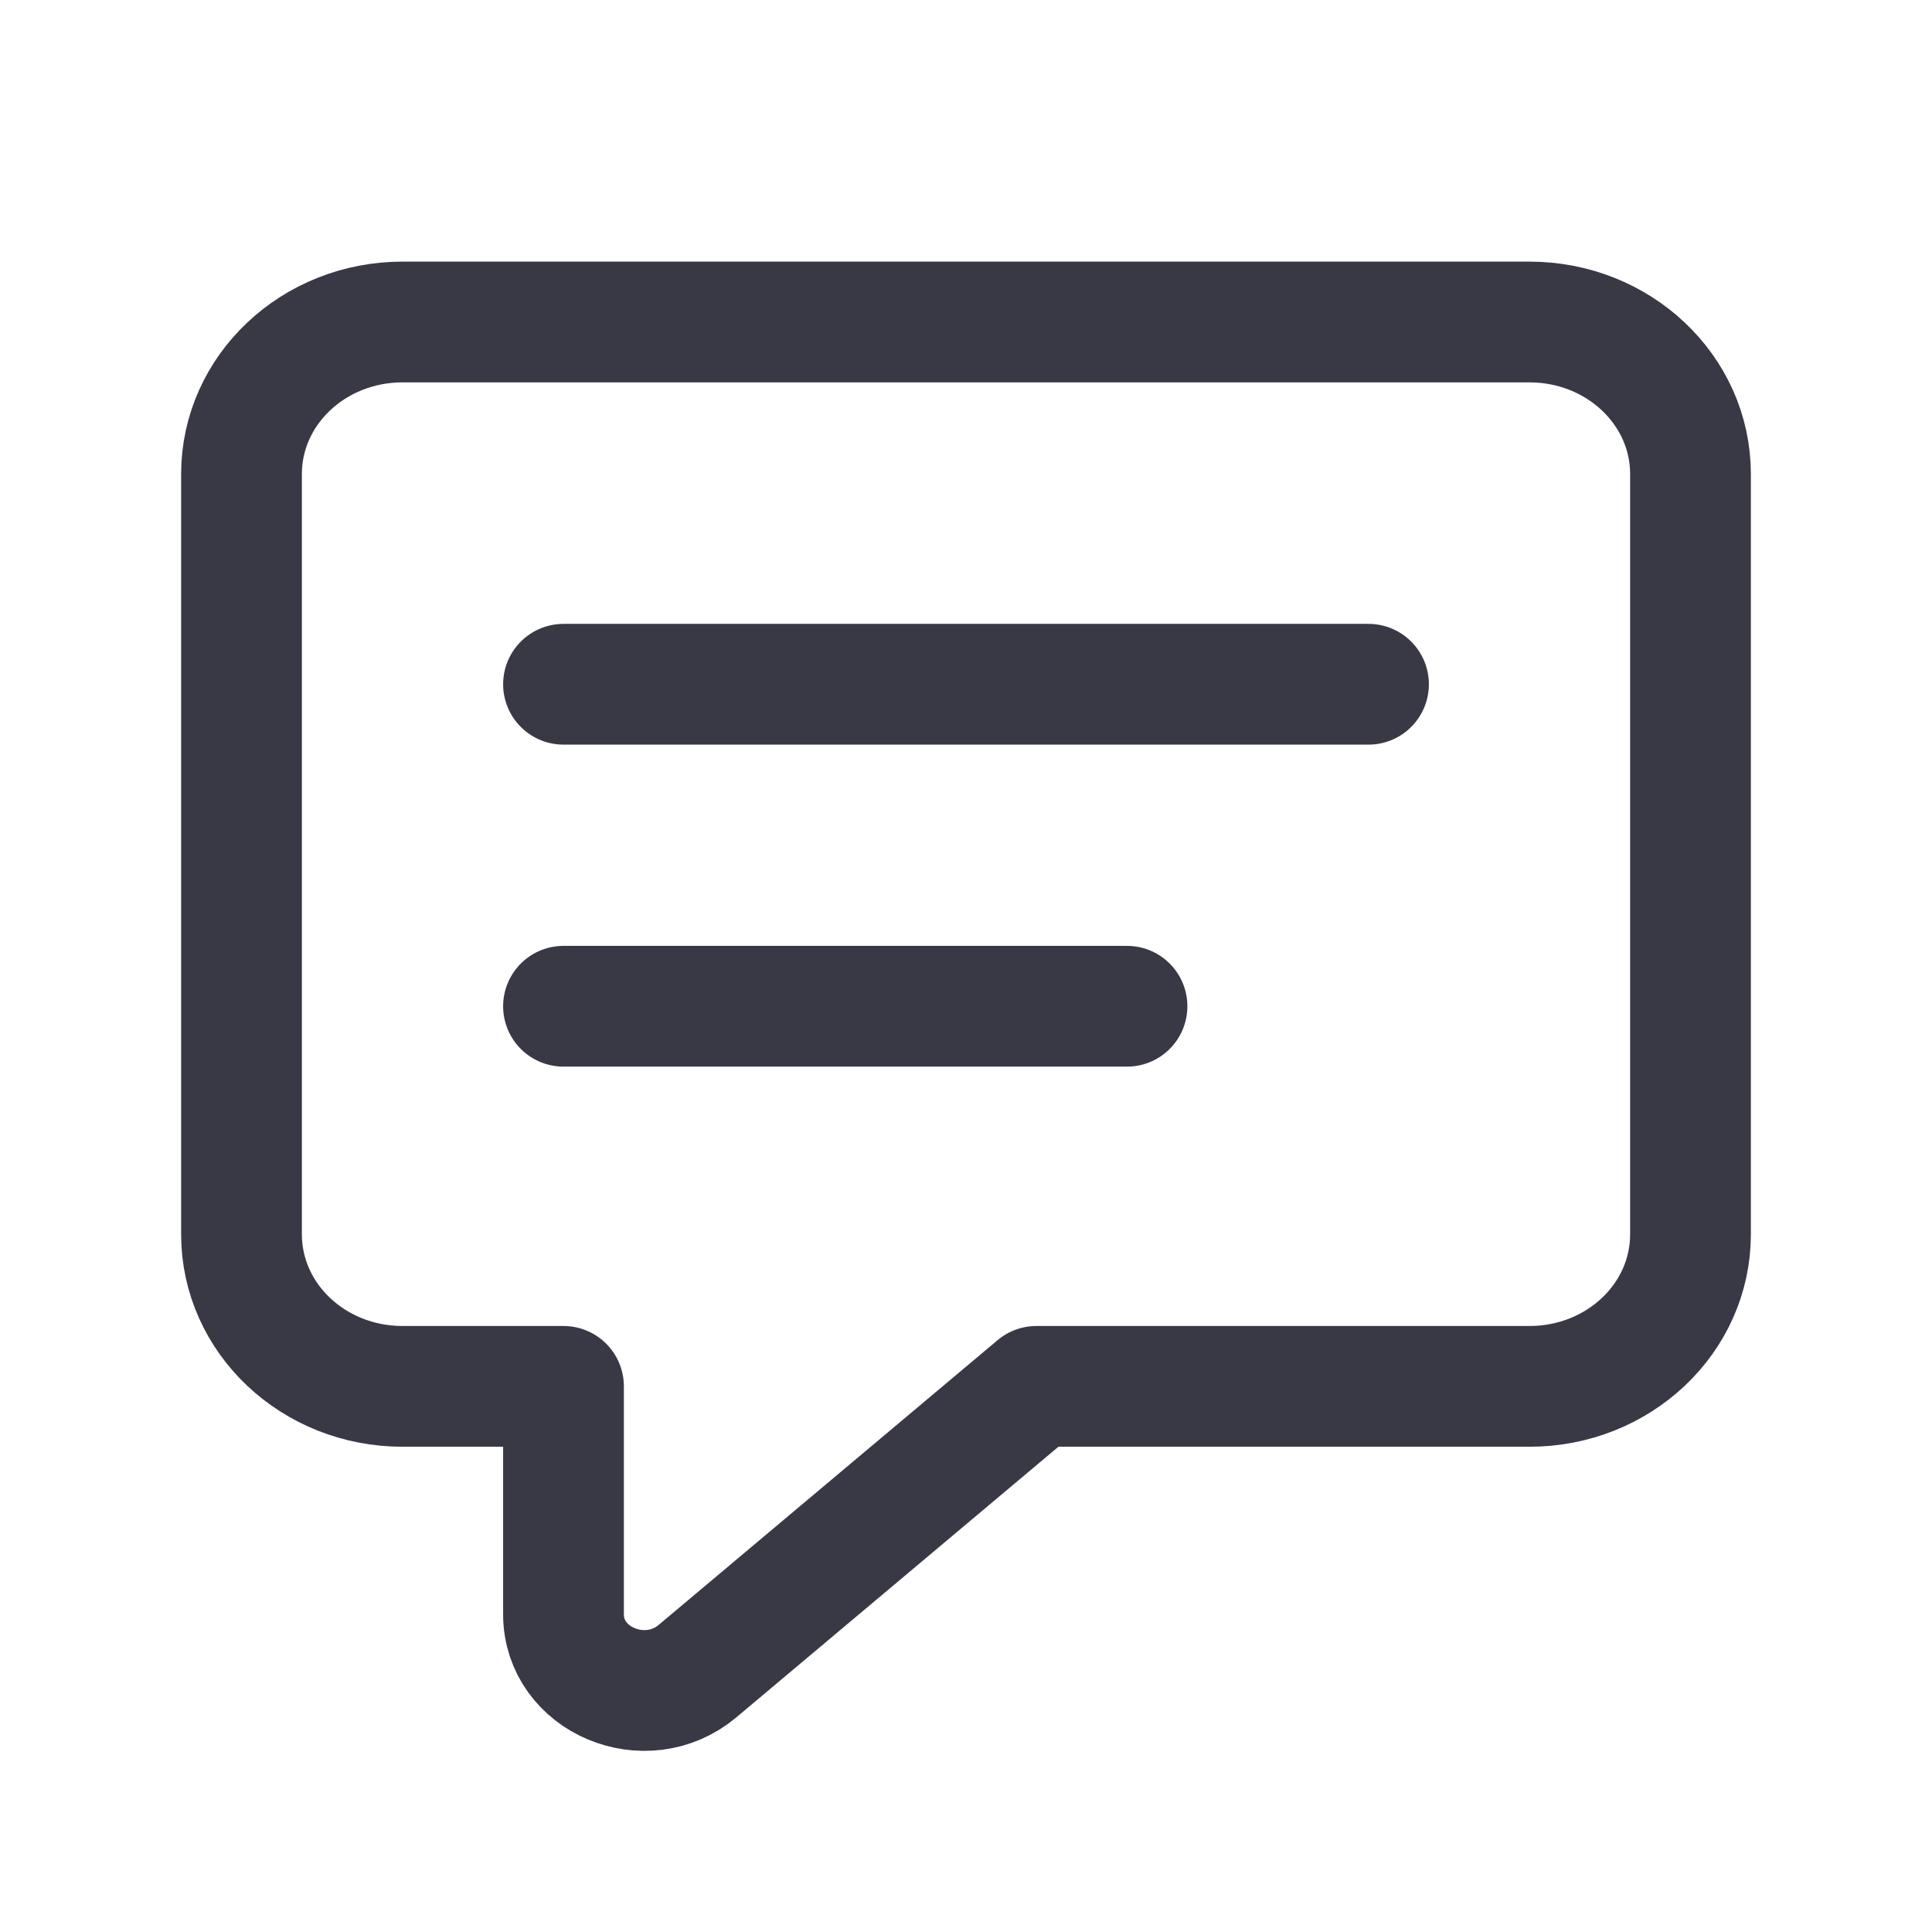
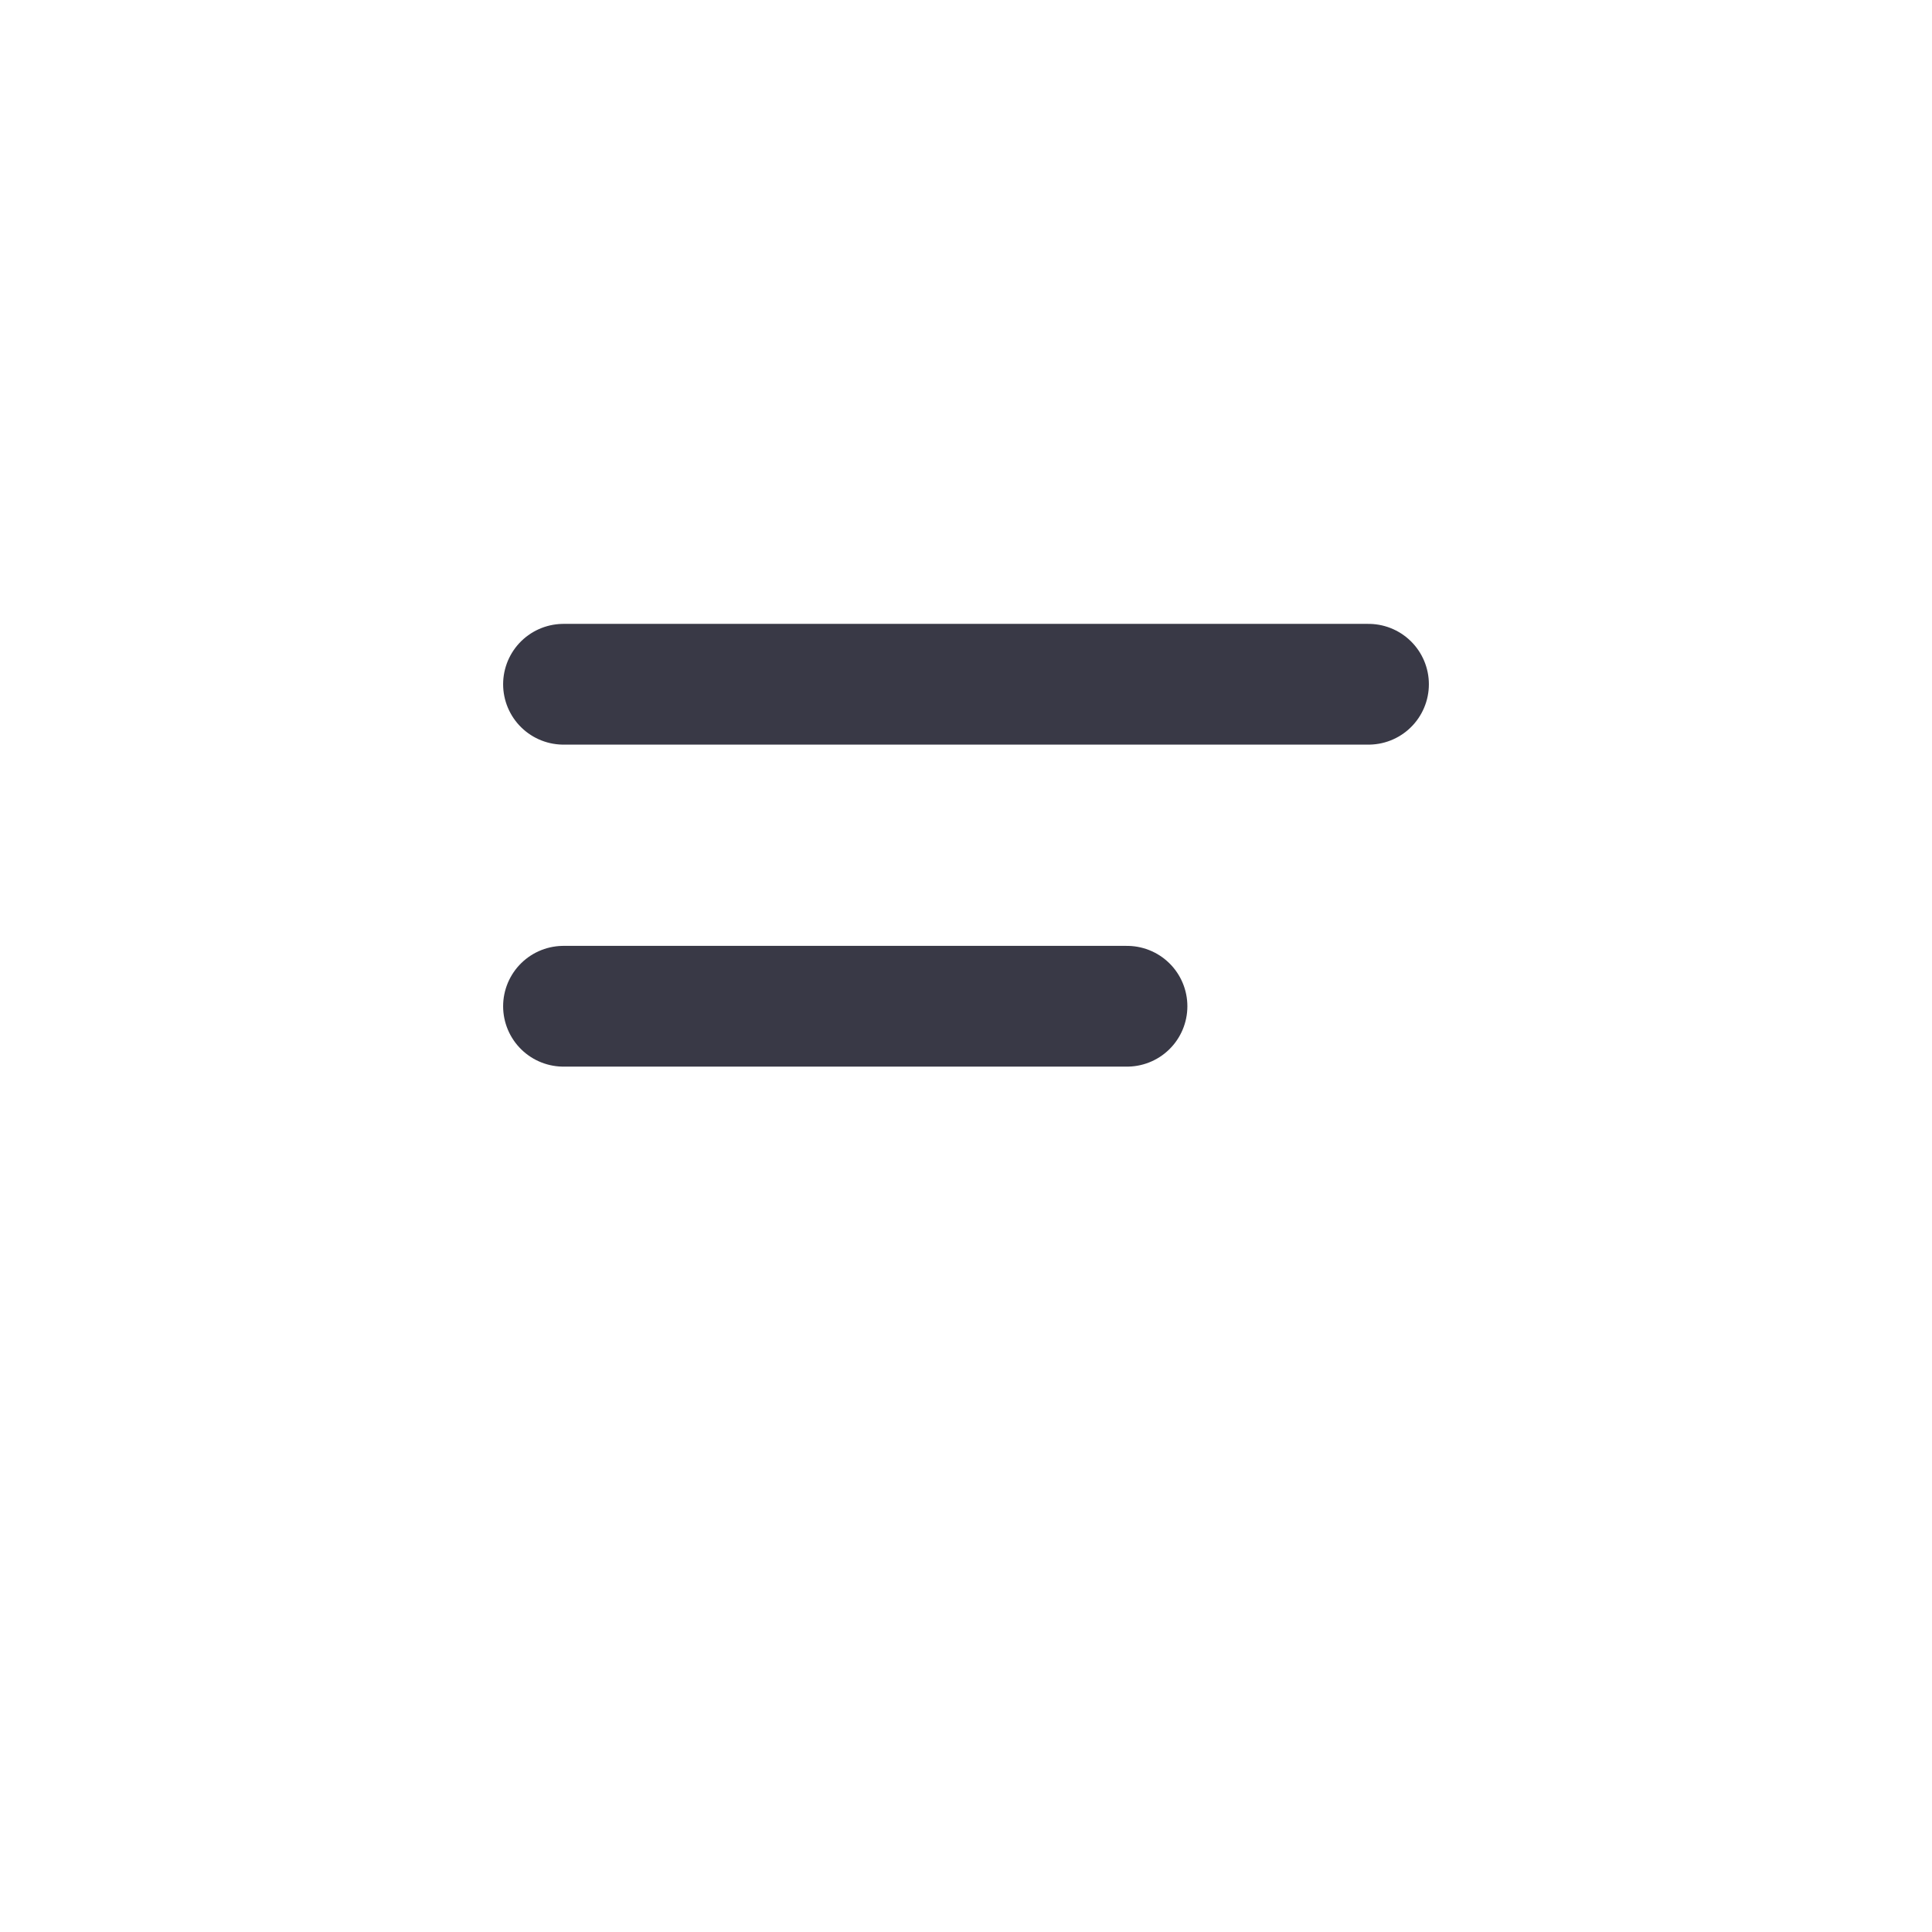
<svg xmlns="http://www.w3.org/2000/svg" width="24" height="24" viewBox="0 0 24 24" fill="none">
-   <path fill-rule="evenodd" clip-rule="evenodd" d="M7 17.222H5C3.895 17.222 3 16.377 3 15.333V5.889C3 4.845 3.895 4 5 4H19C20.105 4 21 4.845 21 5.889V15.333C21 16.377 20.105 17.222 19 17.222H12.875L8.665 20.759C8.02 21.301 7 20.869 7 20.054V17.222Z" stroke="#393946" stroke-width="1.5px" stroke-linecap="round" stroke-linejoin="round" fill="none" />
  <path d="M7 8.5H17" stroke="#393946" stroke-width="1.5px" stroke-linecap="round" stroke-linejoin="round" fill="none" />
  <path d="M7 12.5H14" stroke="#393946" stroke-width="1.5px" stroke-linecap="round" stroke-linejoin="round" fill="none" />
</svg>